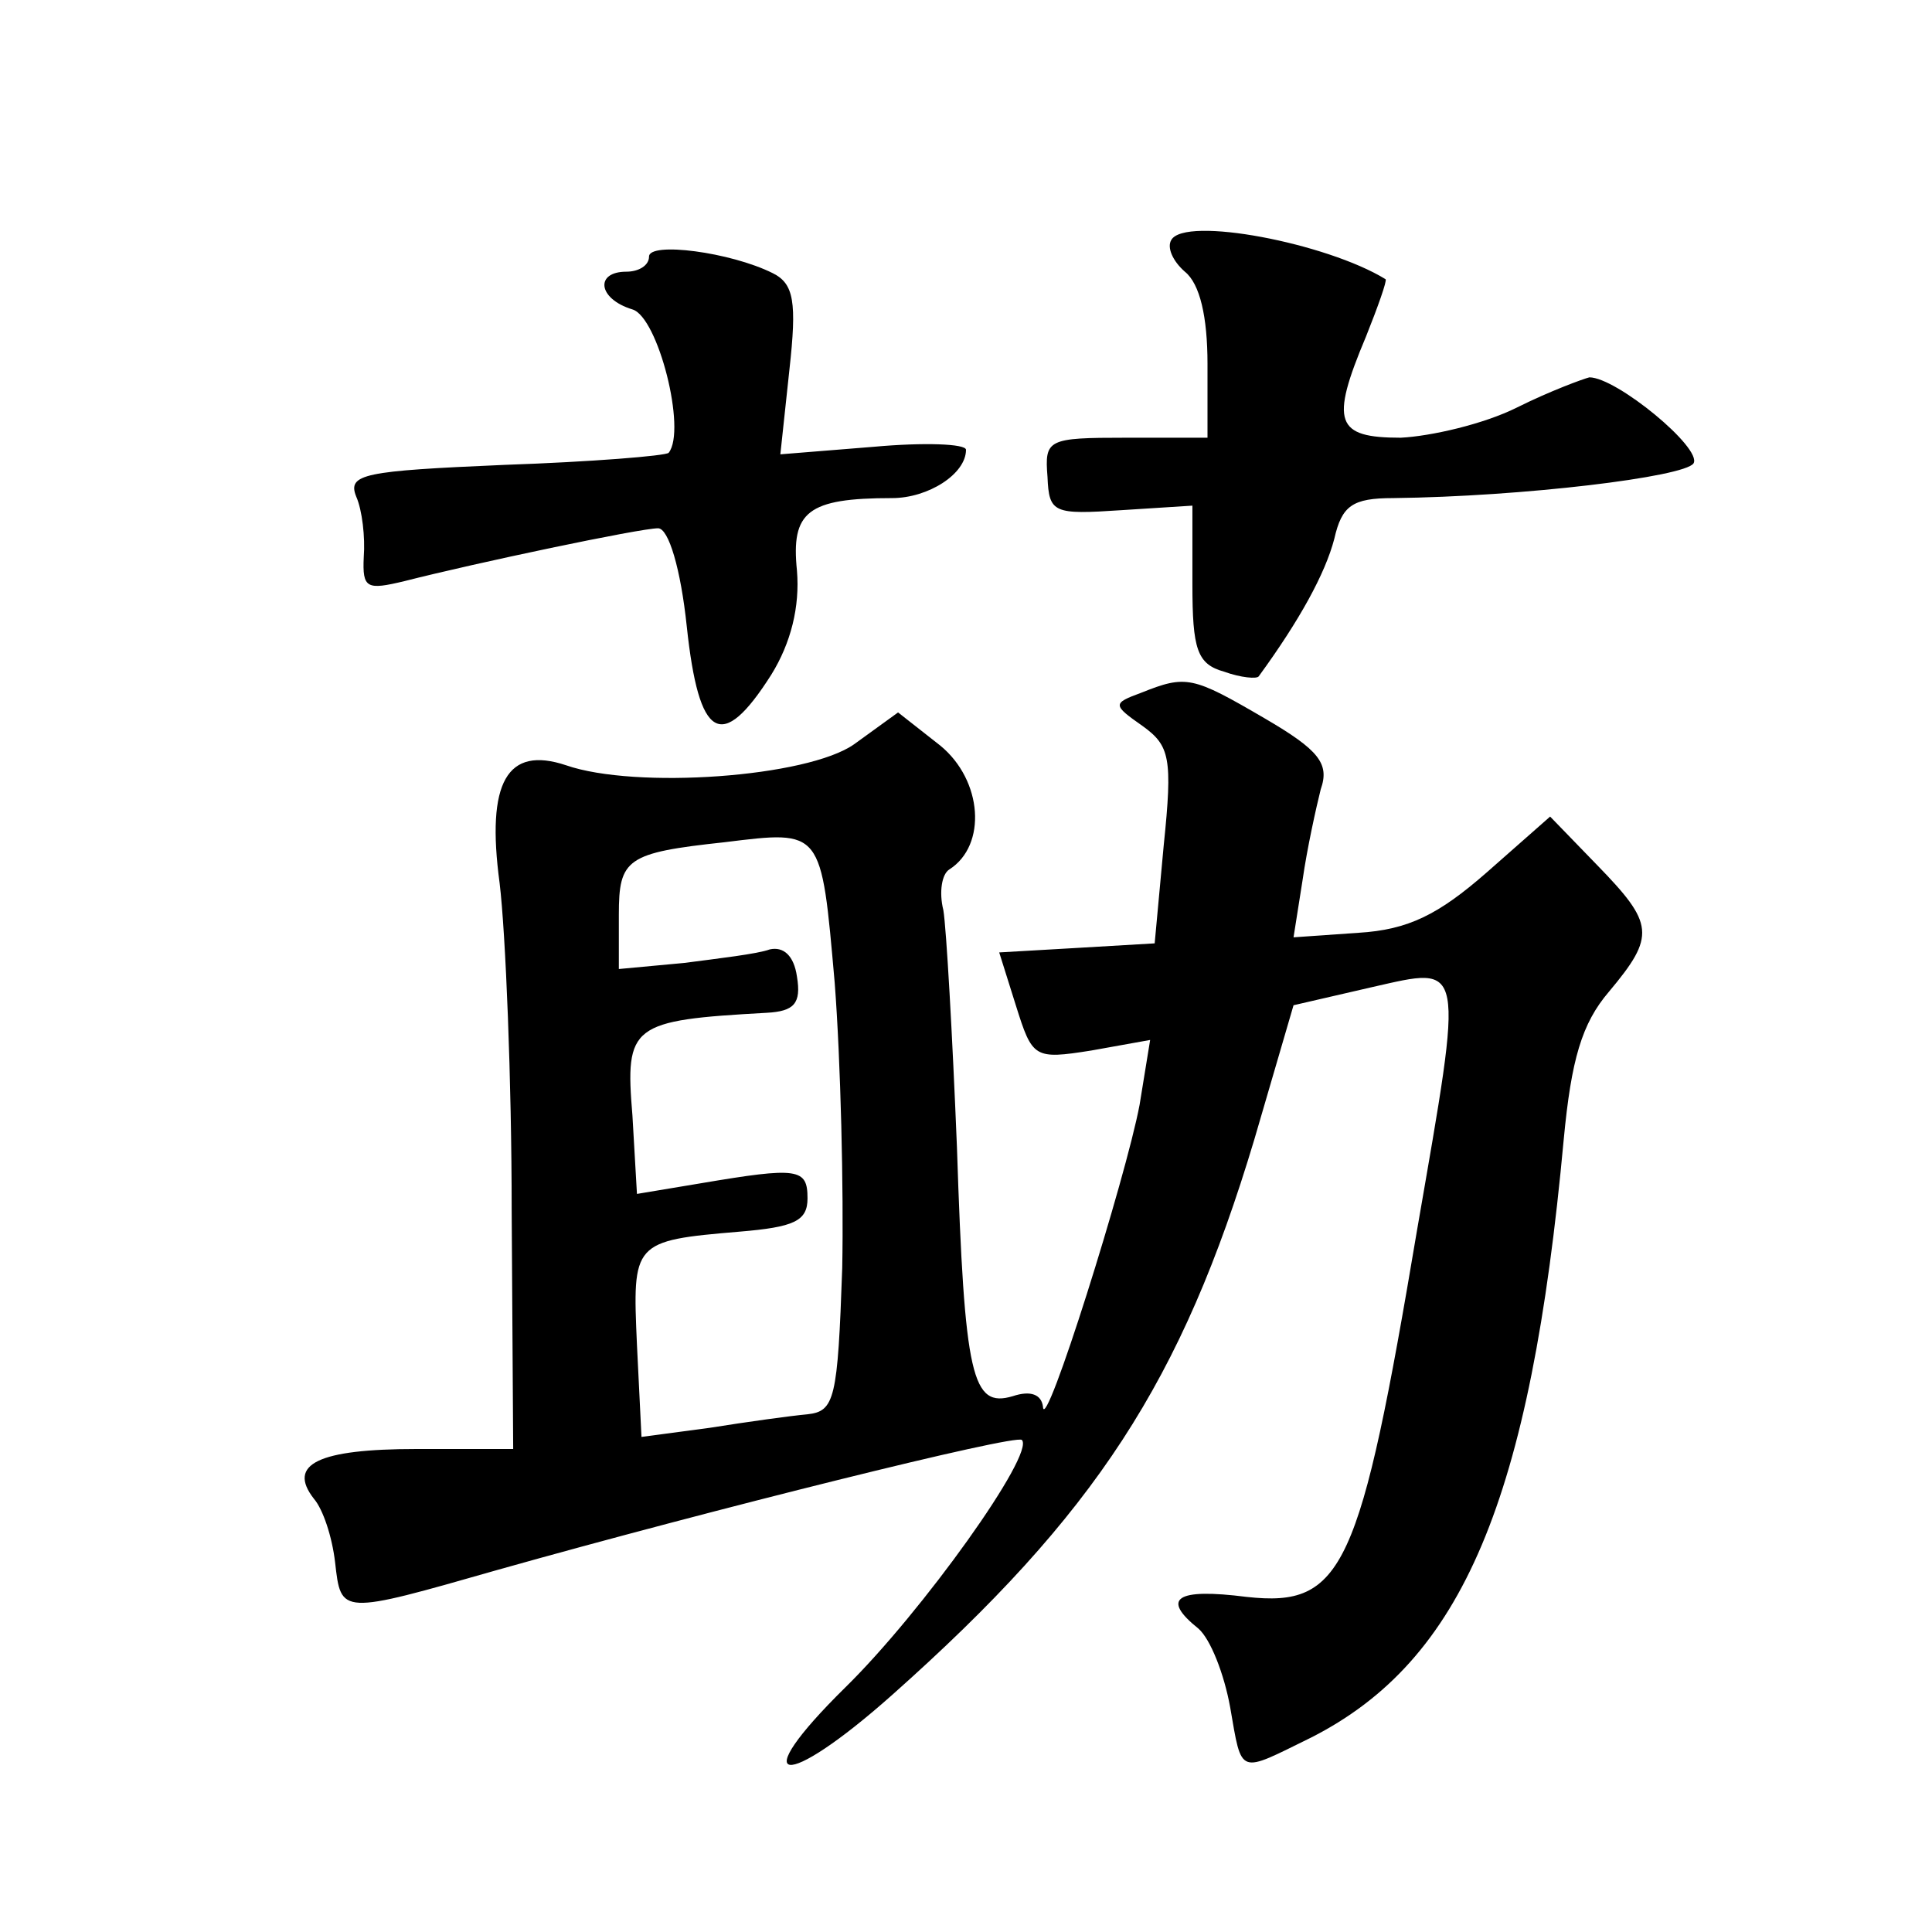
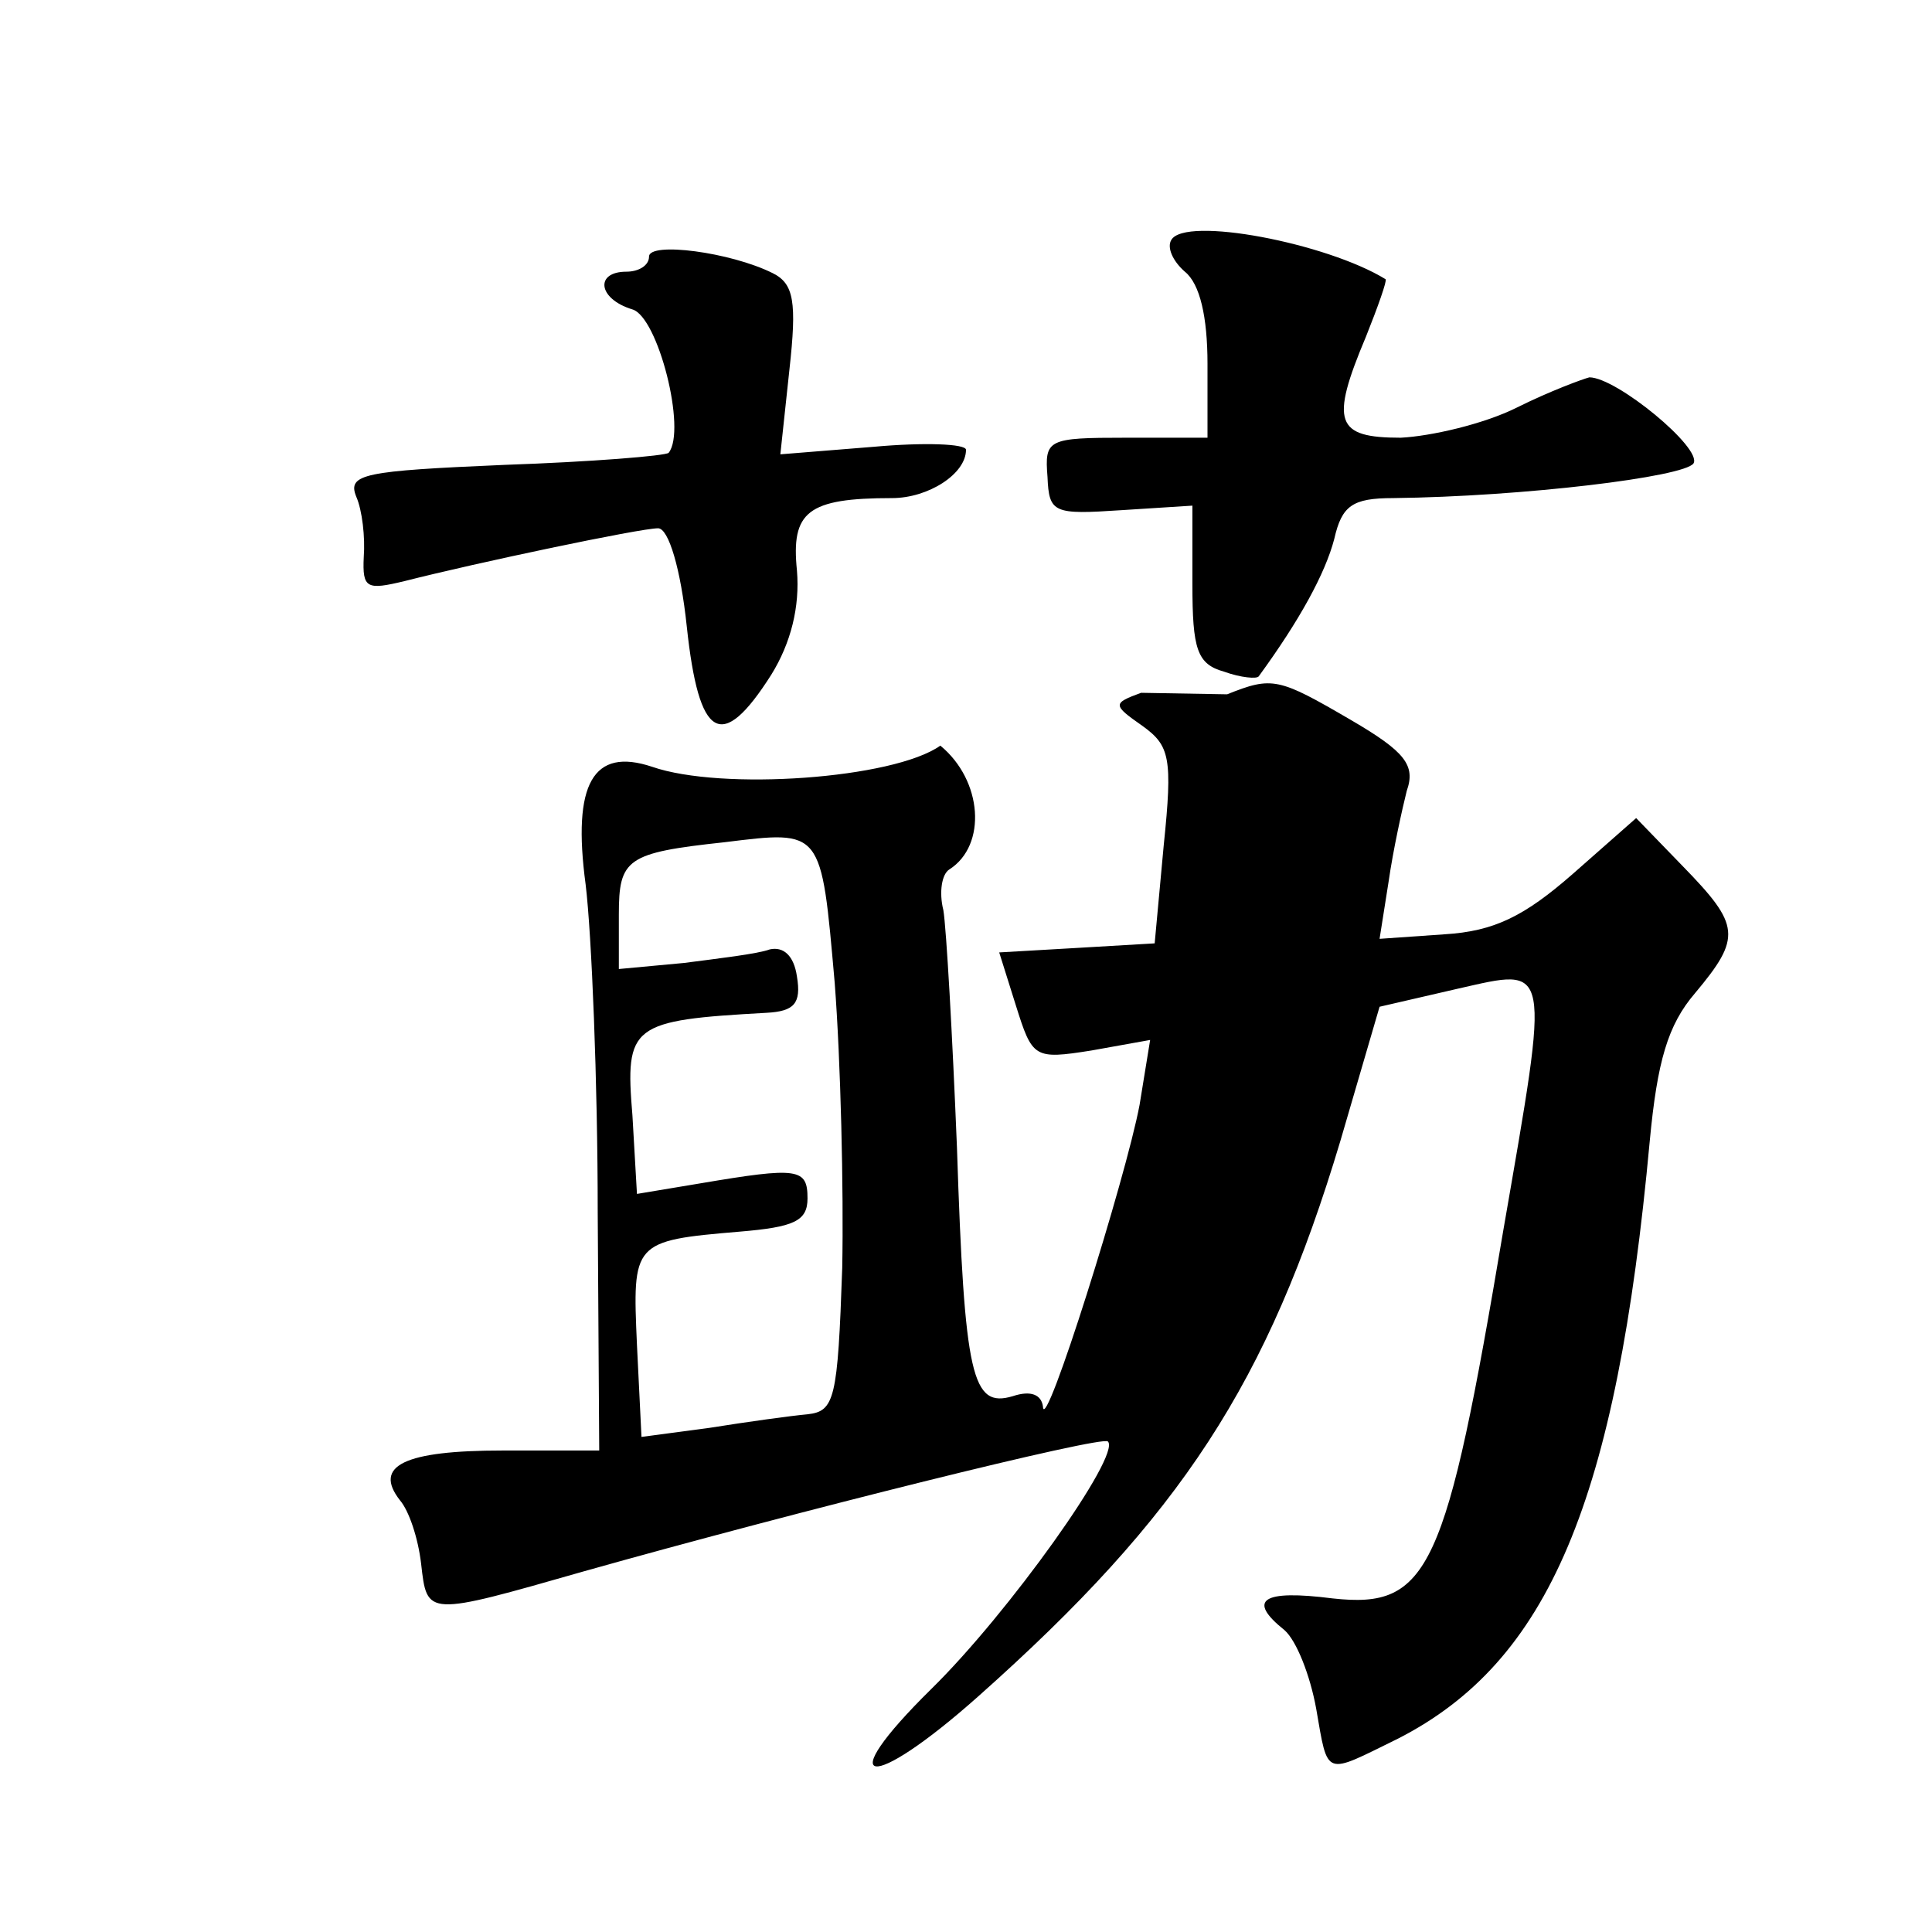
<svg xmlns="http://www.w3.org/2000/svg" version="1.0" width="128pt" height="128pt" viewBox="0 0 128 128" preserveAspectRatio="xMidYMid meet">
  <g transform="translate(0,128) scale(0.1,-0.1)" fill="#0" stroke="none">
-     <path d="M776 1121 c-3 -5 1 -14 9 -21 10 -8 15 -30 15 -61 l0 -49 -54 0 c-52 0 -54 -1 -52 -26 1 -24 4 -25 49 -22 l47 3 0 -52 c0 -43 3 -53 21 -58 11 -4 22 -5 23 -3 27 37 44 68 50 91 5 22 12 27 39 27 86 1 193 14 199 23 6 10 -51 57 -69 57 -4 -1 -26 -9 -48 -20 -22 -11 -57 -19 -77 -20 -43 0 -47 10 -23 67 8 20 14 37 13 38 -39 24 -133 42 -142 26z M430 1110 c0 -6 -7 -10 -15 -10 -21 0 -19 -18 4 -25 17 -5 36 -80 24 -95 -2 -2 -51 -6 -109 -8 -93 -4 -104 -6 -98 -21 4 -9 6 -27 5 -40 -1 -21 2 -22 27 -16 47 12 156 35 168 35 7 0 15 -27 19 -65 8 -75 23 -84 56 -32 13 21 19 45 17 69 -4 39 7 48 63 48 24 0 49 16 49 32 0 4 -28 5 -61 2 l-62 -5 6 56 c5 45 3 57 -11 64 -28 14 -82 21 -82 11z M756 821 c-19 -7 -19 -8 1 -22 18 -13 20 -21 14 -79 l-6 -65 -51 -3 -52 -3 11 -35 c11 -35 12 -36 50 -30 l39 7 -7 -43 c-9 -48 -63 -220 -64 -200 -1 8 -8 11 -20 7 -27 -8 -32 12 -37 165 -3 74 -7 145 -9 157 -3 12 -1 24 4 27 25 16 22 59 -6 82 l-28 22 -29 -21 c-31 -22 -145 -30 -191 -14 -39 13 -53 -11 -44 -78 4 -33 8 -131 8 -217 l1 -158 -64 0 c-65 0 -86 -10 -68 -33 6 -7 12 -25 14 -42 4 -35 3 -35 108 -5 142 40 343 90 347 86 9 -9 -66 -114 -117 -164 -67 -66 -41 -69 31 -5 135 120 192 208 240 368 l26 89 52 12 c62 14 61 19 30 -160 -38 -226 -49 -251 -113 -244 -47 6 -57 -1 -32 -21 8 -7 17 -30 21 -52 8 -46 5 -44 54 -20 100 51 145 157 167 396 5 53 12 77 30 98 31 37 30 45 -8 84 l-31 32 -42 -37 c-32 -28 -52 -38 -85 -40 l-43 -3 6 38 c3 21 9 48 12 60 6 17 -1 26 -37 47 -48 28 -52 29 -82 17z m-203 -192 c4 -52 6 -137 5 -189 -3 -87 -5 -95 -23 -97 -11 -1 -40 -5 -65 -9 l-45 -6 -3 61 c-3 68 -3 69 68 75 36 3 45 7 45 22 0 20 -6 21 -71 10 l-42 -7 -3 52 c-5 60 -1 63 89 68 18 1 23 6 20 24 -2 14 -9 20 -18 18 -8 -3 -34 -6 -57 -9 l-43 -4 0 36 c0 37 5 41 70 48 65 8 64 9 73 -93z" />
+     <path d="M776 1121 c-3 -5 1 -14 9 -21 10 -8 15 -30 15 -61 l0 -49 -54 0 c-52 0 -54 -1 -52 -26 1 -24 4 -25 49 -22 l47 3 0 -52 c0 -43 3 -53 21 -58 11 -4 22 -5 23 -3 27 37 44 68 50 91 5 22 12 27 39 27 86 1 193 14 199 23 6 10 -51 57 -69 57 -4 -1 -26 -9 -48 -20 -22 -11 -57 -19 -77 -20 -43 0 -47 10 -23 67 8 20 14 37 13 38 -39 24 -133 42 -142 26z M430 1110 c0 -6 -7 -10 -15 -10 -21 0 -19 -18 4 -25 17 -5 36 -80 24 -95 -2 -2 -51 -6 -109 -8 -93 -4 -104 -6 -98 -21 4 -9 6 -27 5 -40 -1 -21 2 -22 27 -16 47 12 156 35 168 35 7 0 15 -27 19 -65 8 -75 23 -84 56 -32 13 21 19 45 17 69 -4 39 7 48 63 48 24 0 49 16 49 32 0 4 -28 5 -61 2 l-62 -5 6 56 c5 45 3 57 -11 64 -28 14 -82 21 -82 11z M756 821 c-19 -7 -19 -8 1 -22 18 -13 20 -21 14 -79 l-6 -65 -51 -3 -52 -3 11 -35 c11 -35 12 -36 50 -30 l39 7 -7 -43 c-9 -48 -63 -220 -64 -200 -1 8 -8 11 -20 7 -27 -8 -32 12 -37 165 -3 74 -7 145 -9 157 -3 12 -1 24 4 27 25 16 22 59 -6 82 c-31 -22 -145 -30 -191 -14 -39 13 -53 -11 -44 -78 4 -33 8 -131 8 -217 l1 -158 -64 0 c-65 0 -86 -10 -68 -33 6 -7 12 -25 14 -42 4 -35 3 -35 108 -5 142 40 343 90 347 86 9 -9 -66 -114 -117 -164 -67 -66 -41 -69 31 -5 135 120 192 208 240 368 l26 89 52 12 c62 14 61 19 30 -160 -38 -226 -49 -251 -113 -244 -47 6 -57 -1 -32 -21 8 -7 17 -30 21 -52 8 -46 5 -44 54 -20 100 51 145 157 167 396 5 53 12 77 30 98 31 37 30 45 -8 84 l-31 32 -42 -37 c-32 -28 -52 -38 -85 -40 l-43 -3 6 38 c3 21 9 48 12 60 6 17 -1 26 -37 47 -48 28 -52 29 -82 17z m-203 -192 c4 -52 6 -137 5 -189 -3 -87 -5 -95 -23 -97 -11 -1 -40 -5 -65 -9 l-45 -6 -3 61 c-3 68 -3 69 68 75 36 3 45 7 45 22 0 20 -6 21 -71 10 l-42 -7 -3 52 c-5 60 -1 63 89 68 18 1 23 6 20 24 -2 14 -9 20 -18 18 -8 -3 -34 -6 -57 -9 l-43 -4 0 36 c0 37 5 41 70 48 65 8 64 9 73 -93z" />
  </g>
</svg>